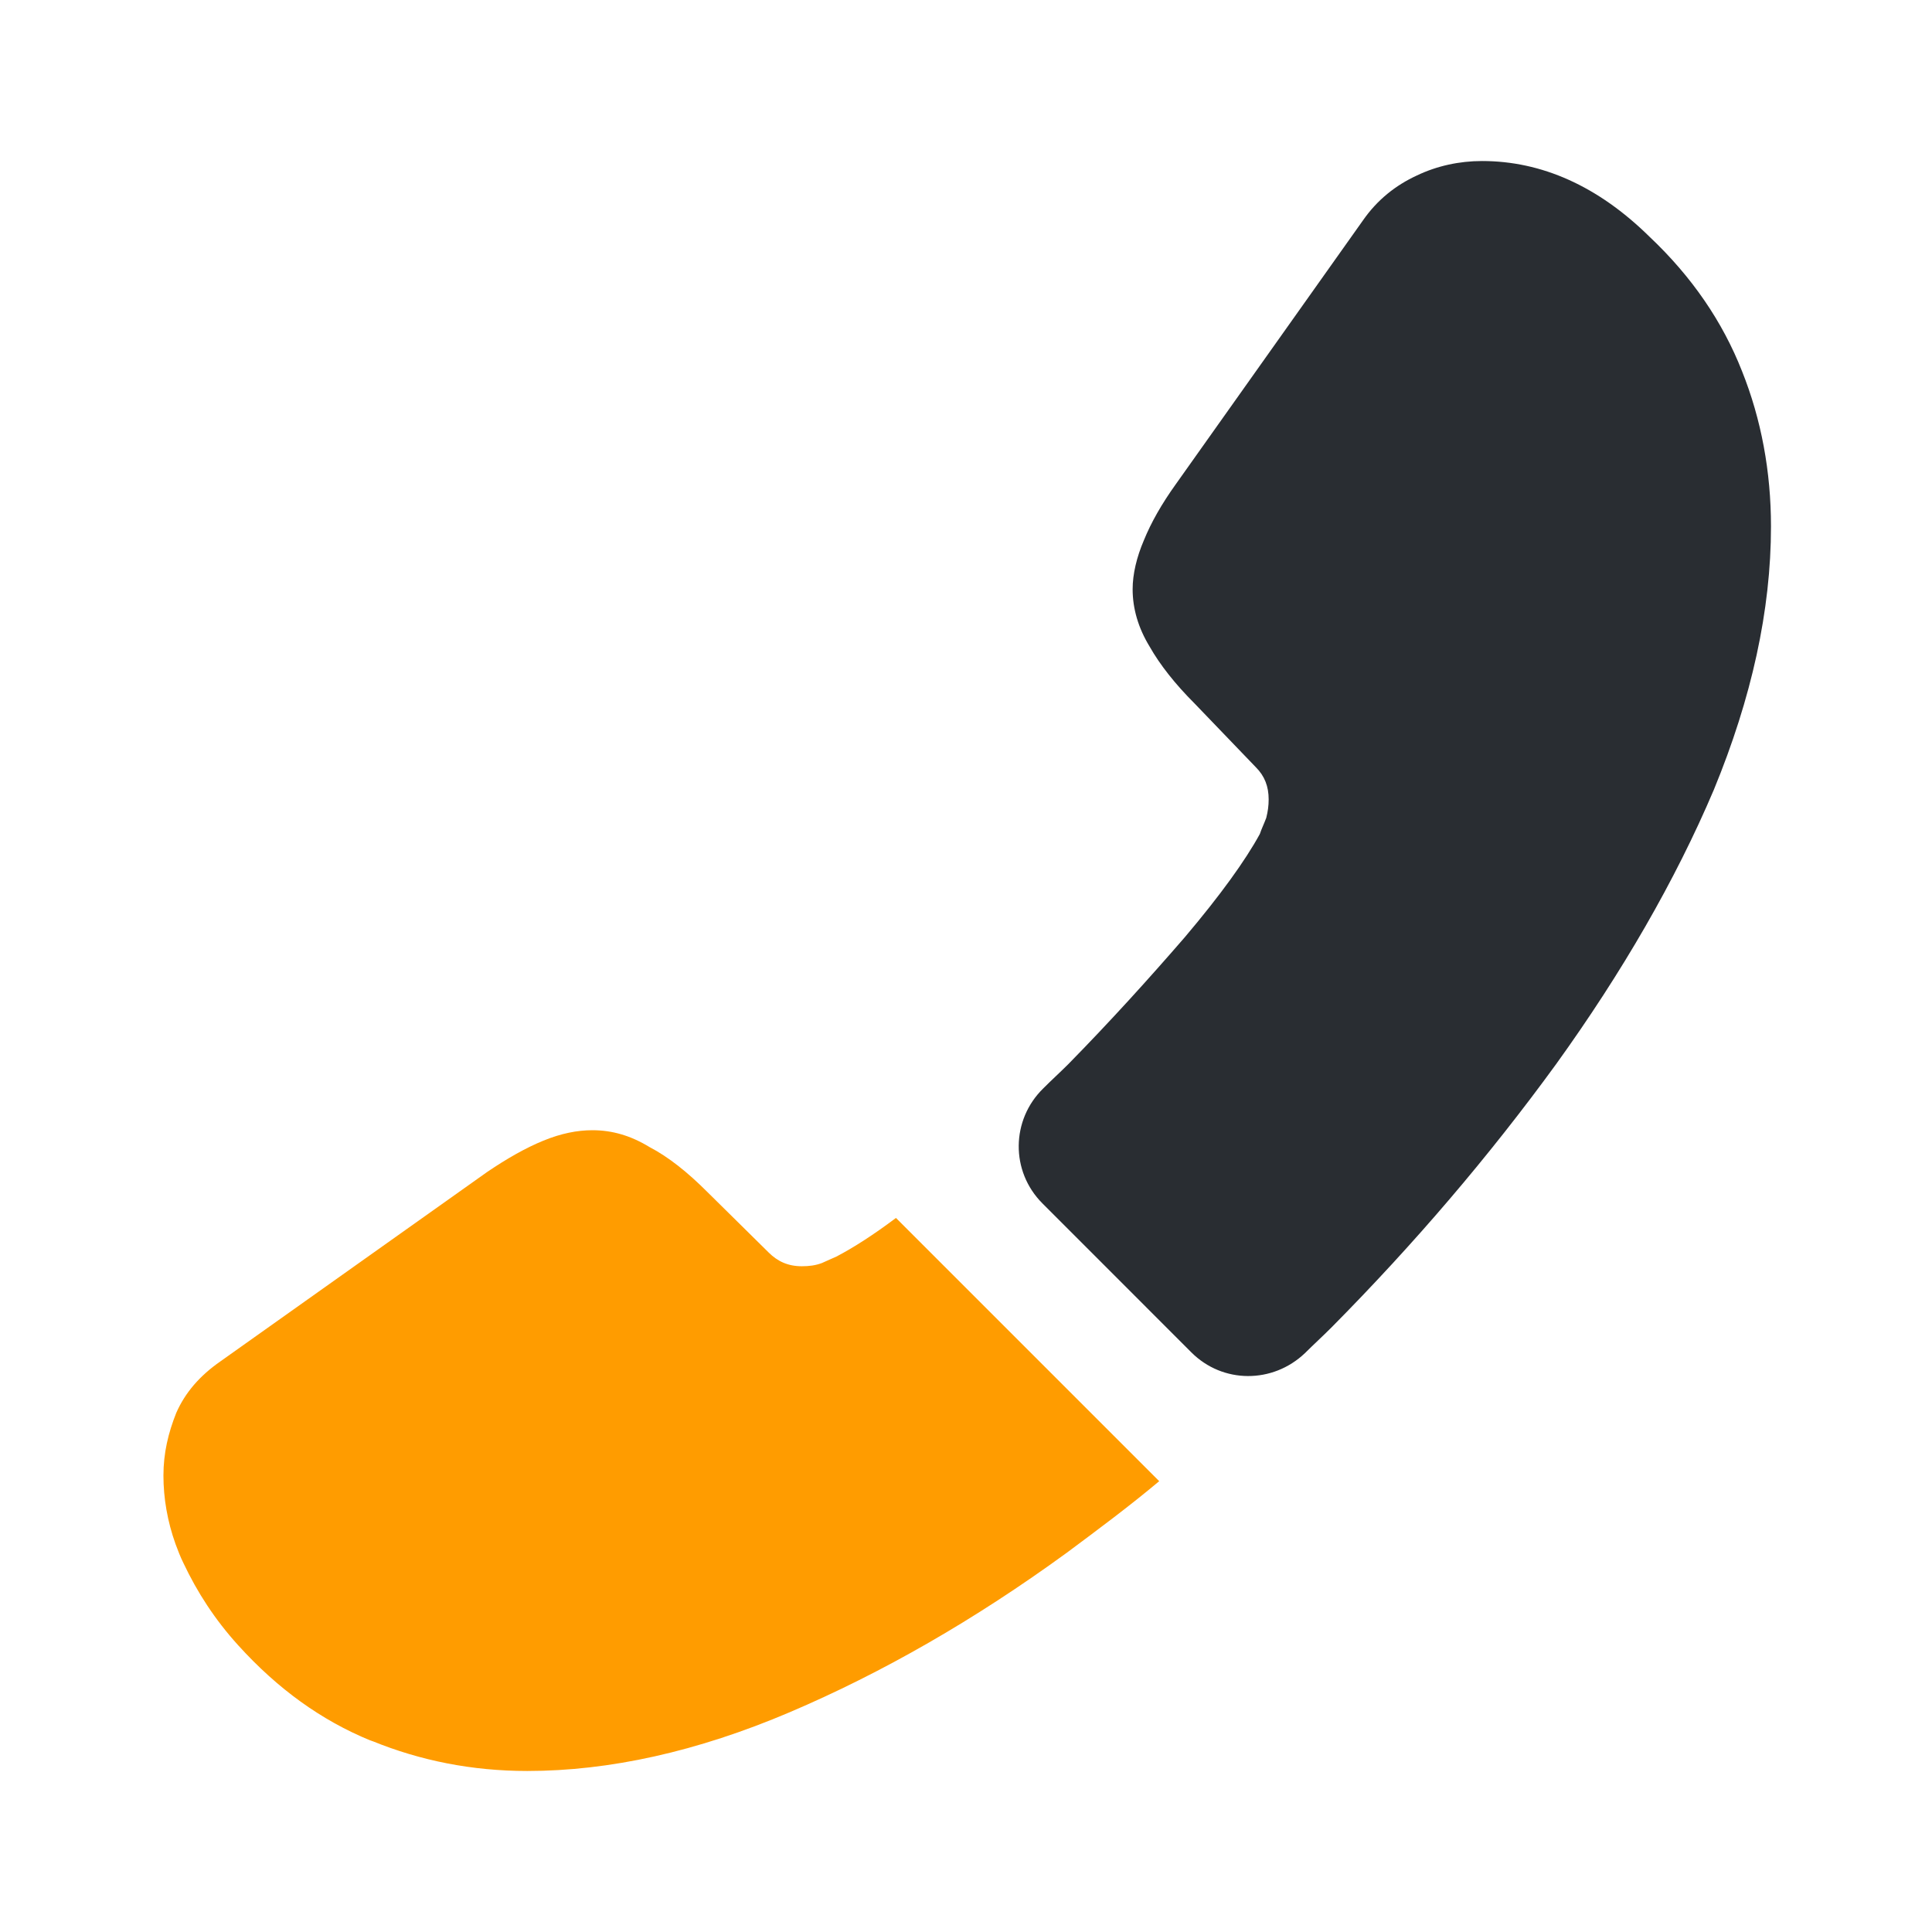
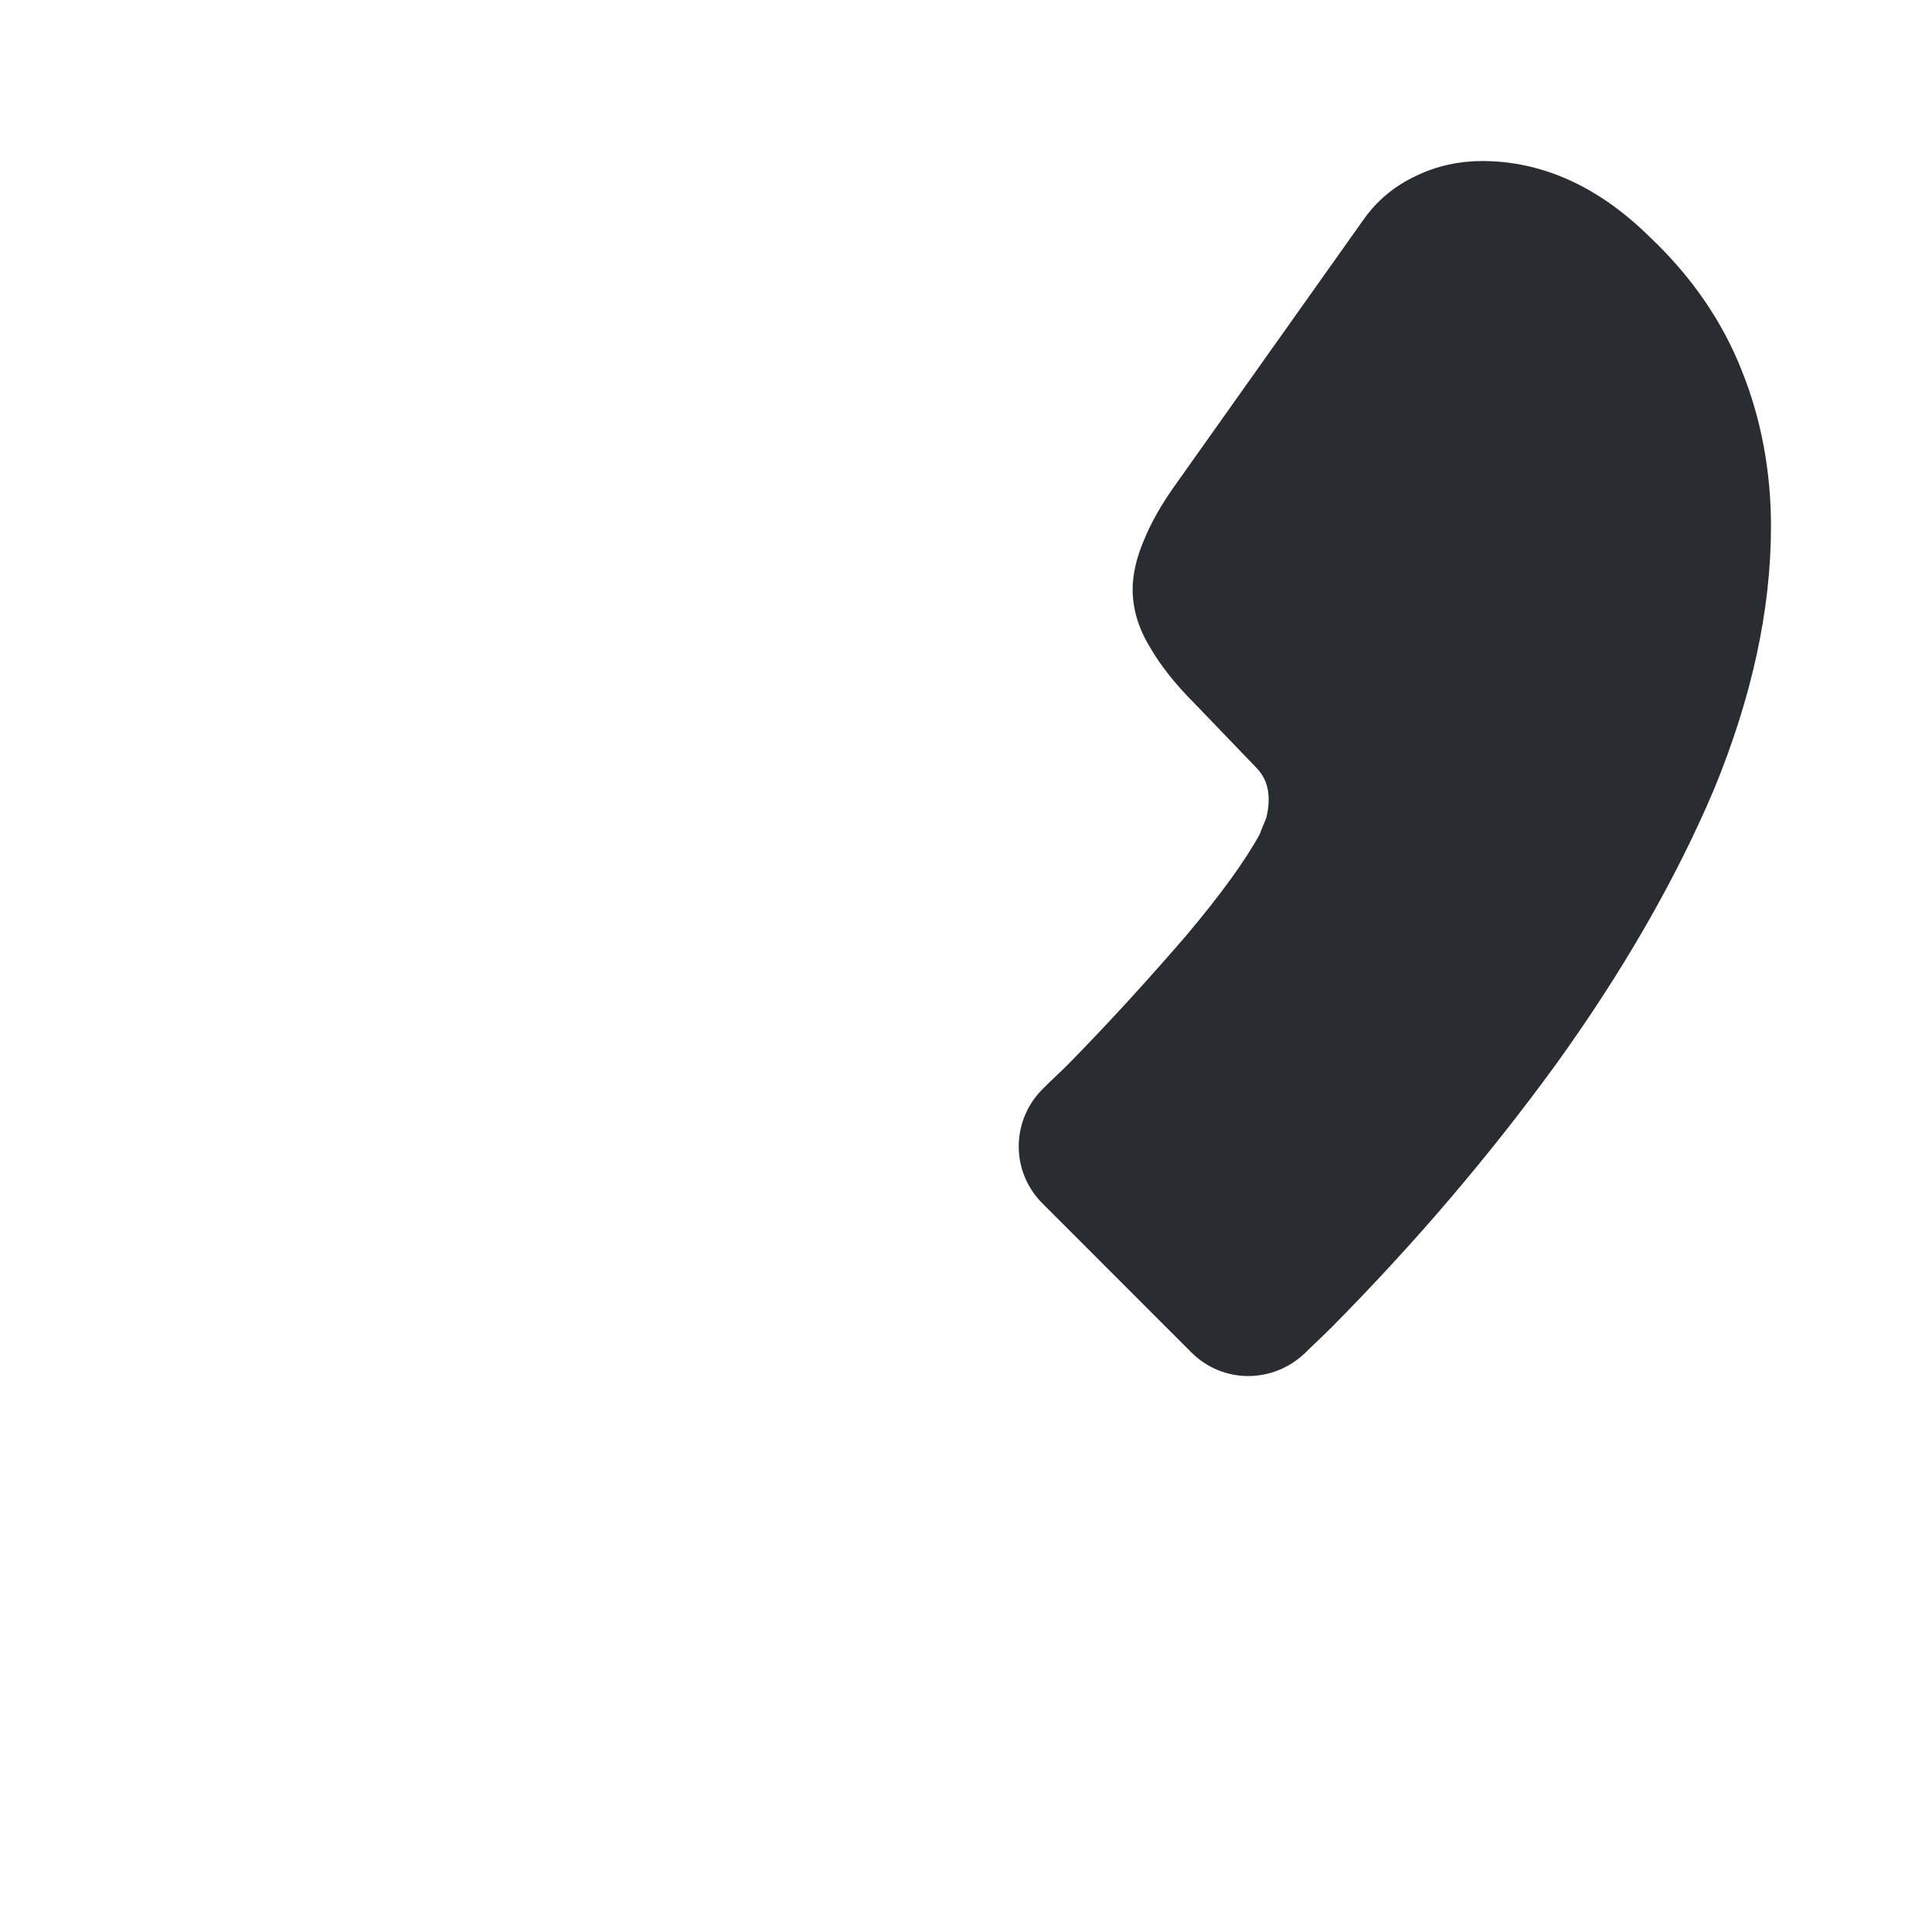
<svg xmlns="http://www.w3.org/2000/svg" width="32" height="32" viewBox="0 0 32 32" fill="none">
  <path d="M17.267 19.933L19.733 22.4C20.253 22.92 21.08 22.92 21.613 22.413C21.76 22.267 21.907 22.133 22.053 21.987C23.427 20.6 24.667 19.147 25.773 17.627C26.867 16.107 27.747 14.587 28.387 13.08C29.013 11.56 29.333 10.107 29.333 8.72C29.333 7.813 29.173 6.947 28.853 6.147C28.533 5.333 28.027 4.587 27.32 3.92C26.467 3.08 25.533 2.667 24.547 2.667C24.173 2.667 23.8 2.747 23.467 2.907C23.12 3.067 22.813 3.307 22.573 3.653L19.48 8.013C19.24 8.347 19.067 8.653 18.947 8.947C18.827 9.227 18.76 9.507 18.76 9.76C18.76 10.08 18.853 10.4 19.04 10.707C19.213 11.013 19.467 11.333 19.787 11.653L20.8 12.707C20.947 12.853 21.013 13.027 21.013 13.24C21.013 13.347 21 13.44 20.973 13.547C20.933 13.653 20.893 13.733 20.867 13.813C20.627 14.253 20.213 14.827 19.627 15.52C19.027 16.213 18.387 16.92 17.693 17.627C17.56 17.76 17.413 17.893 17.28 18.027C16.747 18.547 16.733 19.4 17.267 19.933Z" fill="#292D32" />
-   <path d="M2.707 24.44C2.707 24.813 2.773 25.2 2.907 25.573C2.947 25.68 2.987 25.787 3.04 25.893C3.267 26.373 3.56 26.827 3.947 27.253C4.6 27.973 5.32 28.493 6.133 28.827C6.147 28.827 6.16 28.84 6.173 28.84C6.96 29.16 7.813 29.333 8.733 29.333C10.093 29.333 11.547 29.013 13.08 28.36C14.613 27.707 16.147 26.827 17.667 25.72C18.187 25.333 18.707 24.947 19.2 24.533L14.84 20.173C14.467 20.453 14.133 20.667 13.853 20.813C13.787 20.84 13.707 20.88 13.613 20.92C13.507 20.96 13.4 20.973 13.28 20.973C13.053 20.973 12.88 20.893 12.733 20.747L11.72 19.747C11.387 19.413 11.067 19.16 10.76 19C10.453 18.813 10.147 18.72 9.813 18.72C9.56 18.72 9.293 18.773 9 18.893C8.707 19.013 8.4 19.187 8.067 19.413L3.653 22.547C3.307 22.787 3.067 23.067 2.92 23.4C2.787 23.733 2.707 24.067 2.707 24.44Z" fill="#FF9C00" />
</svg>